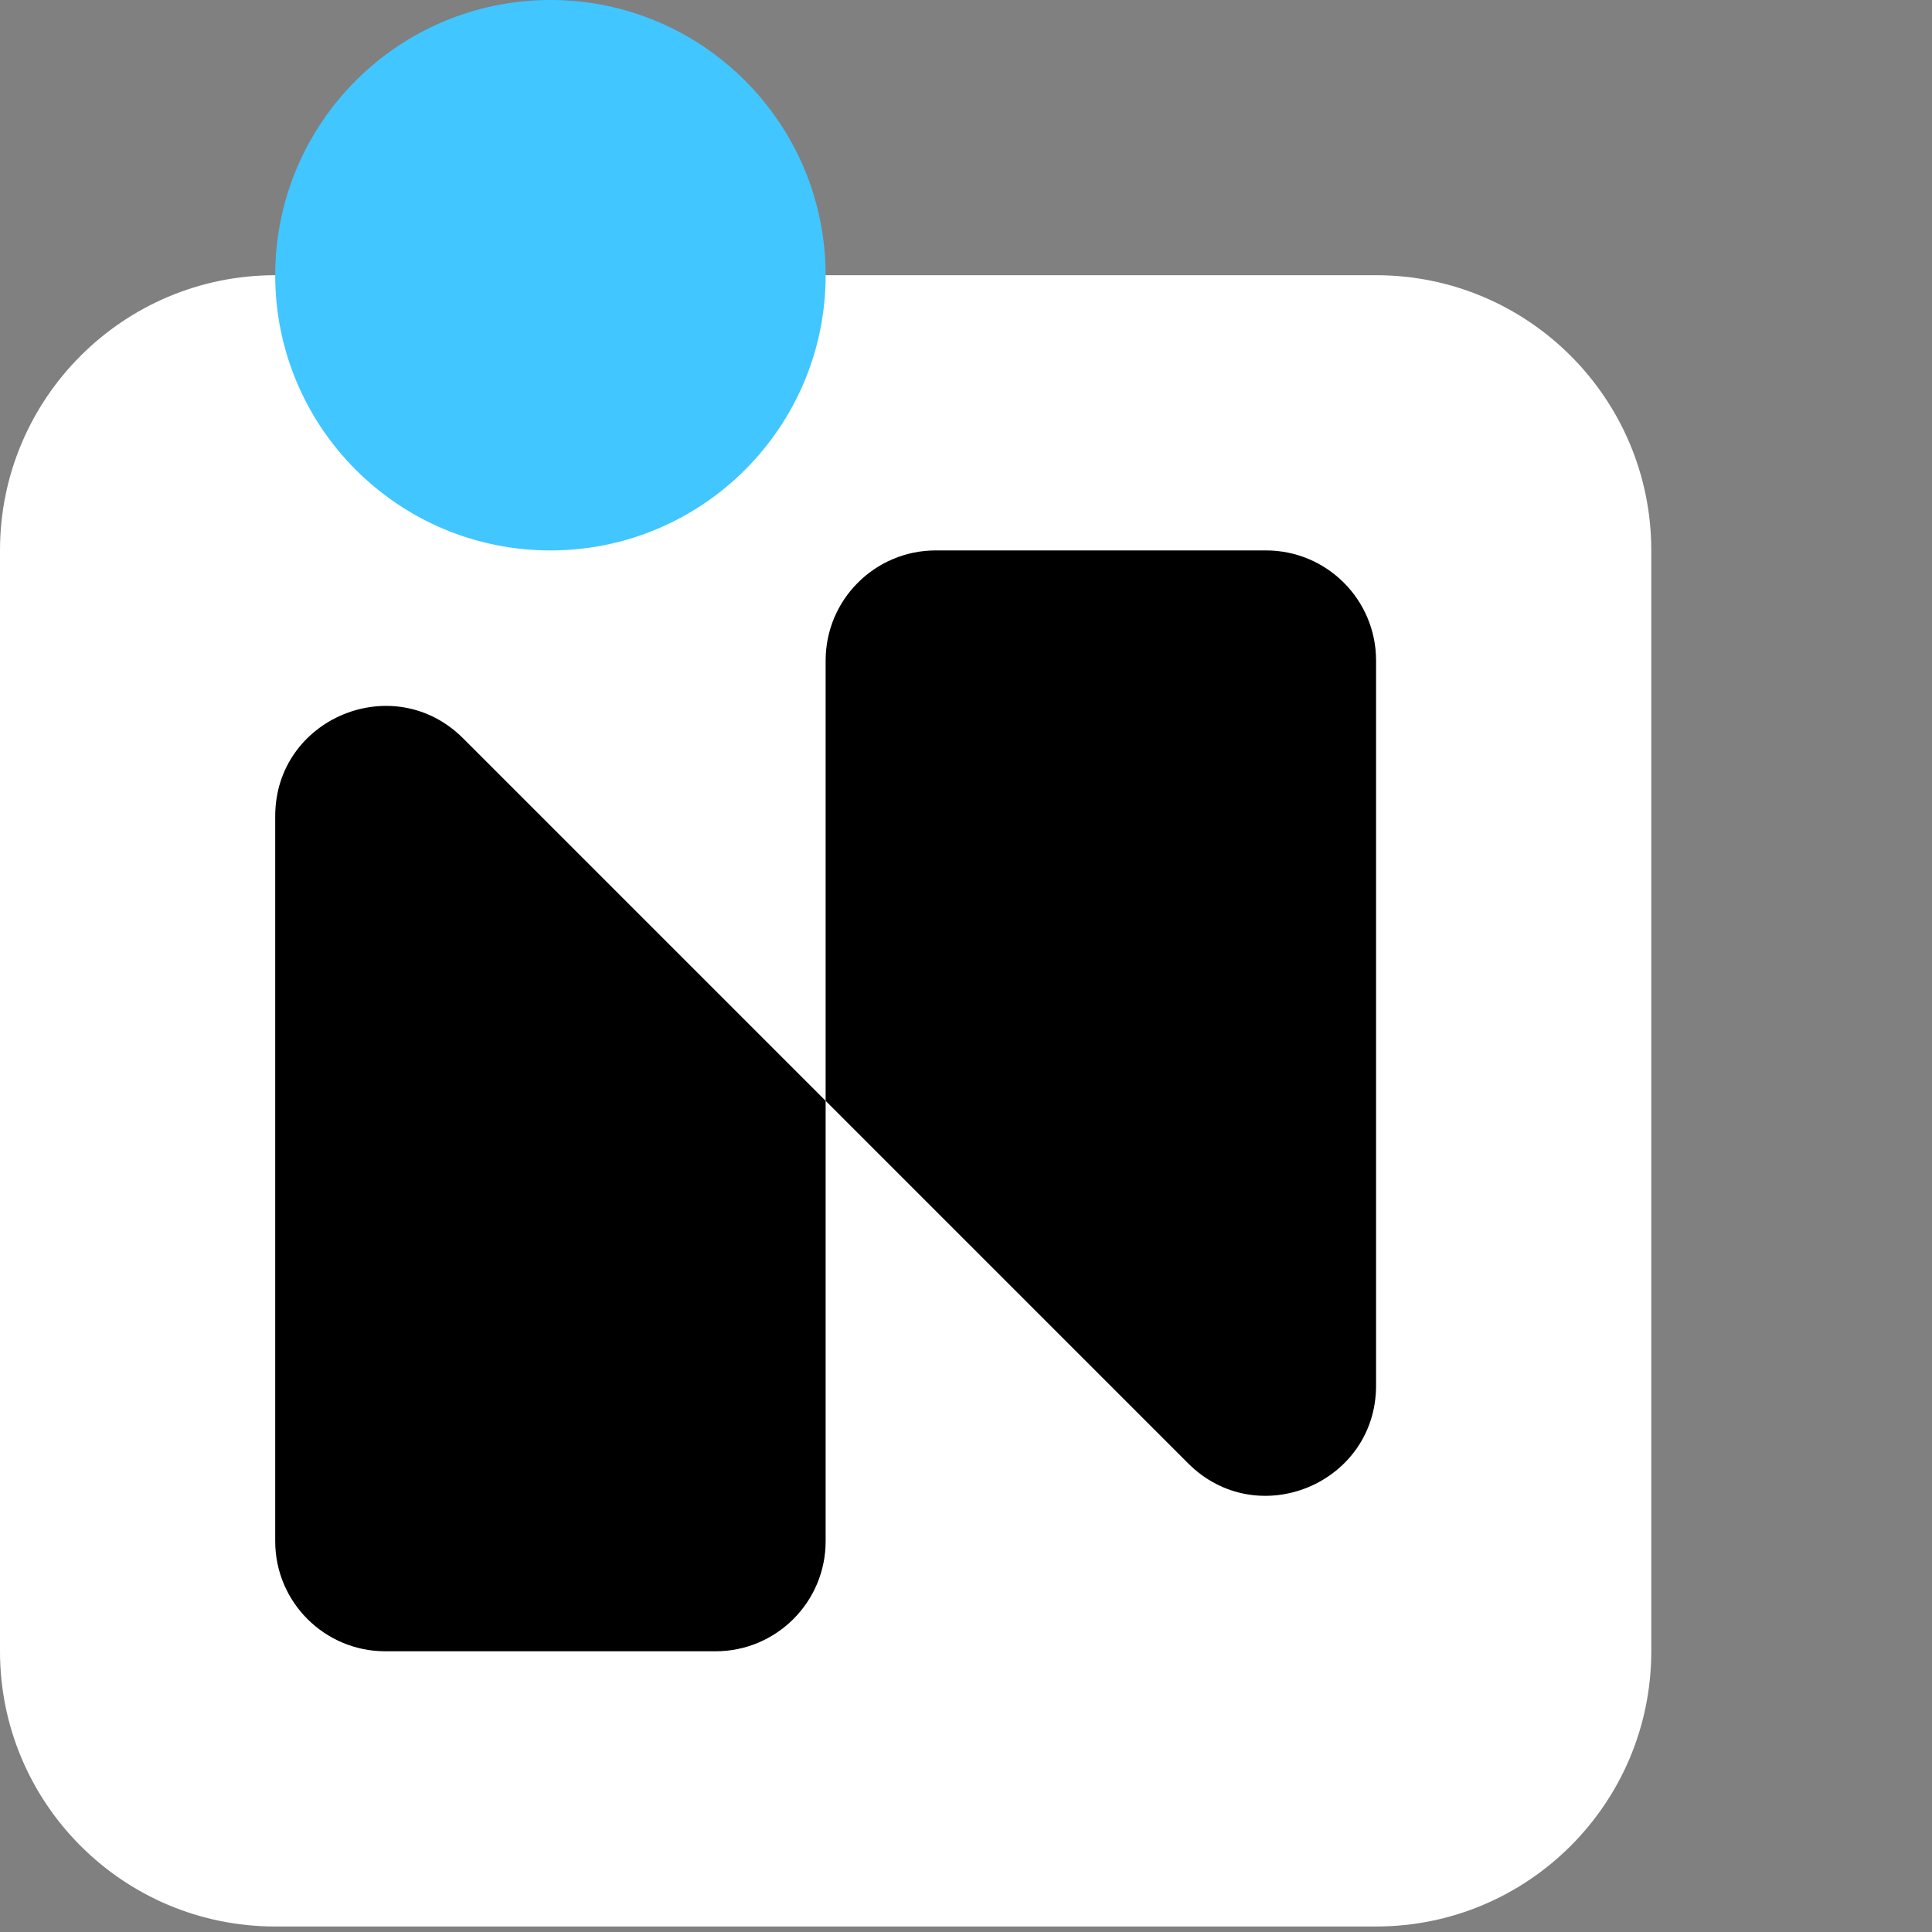
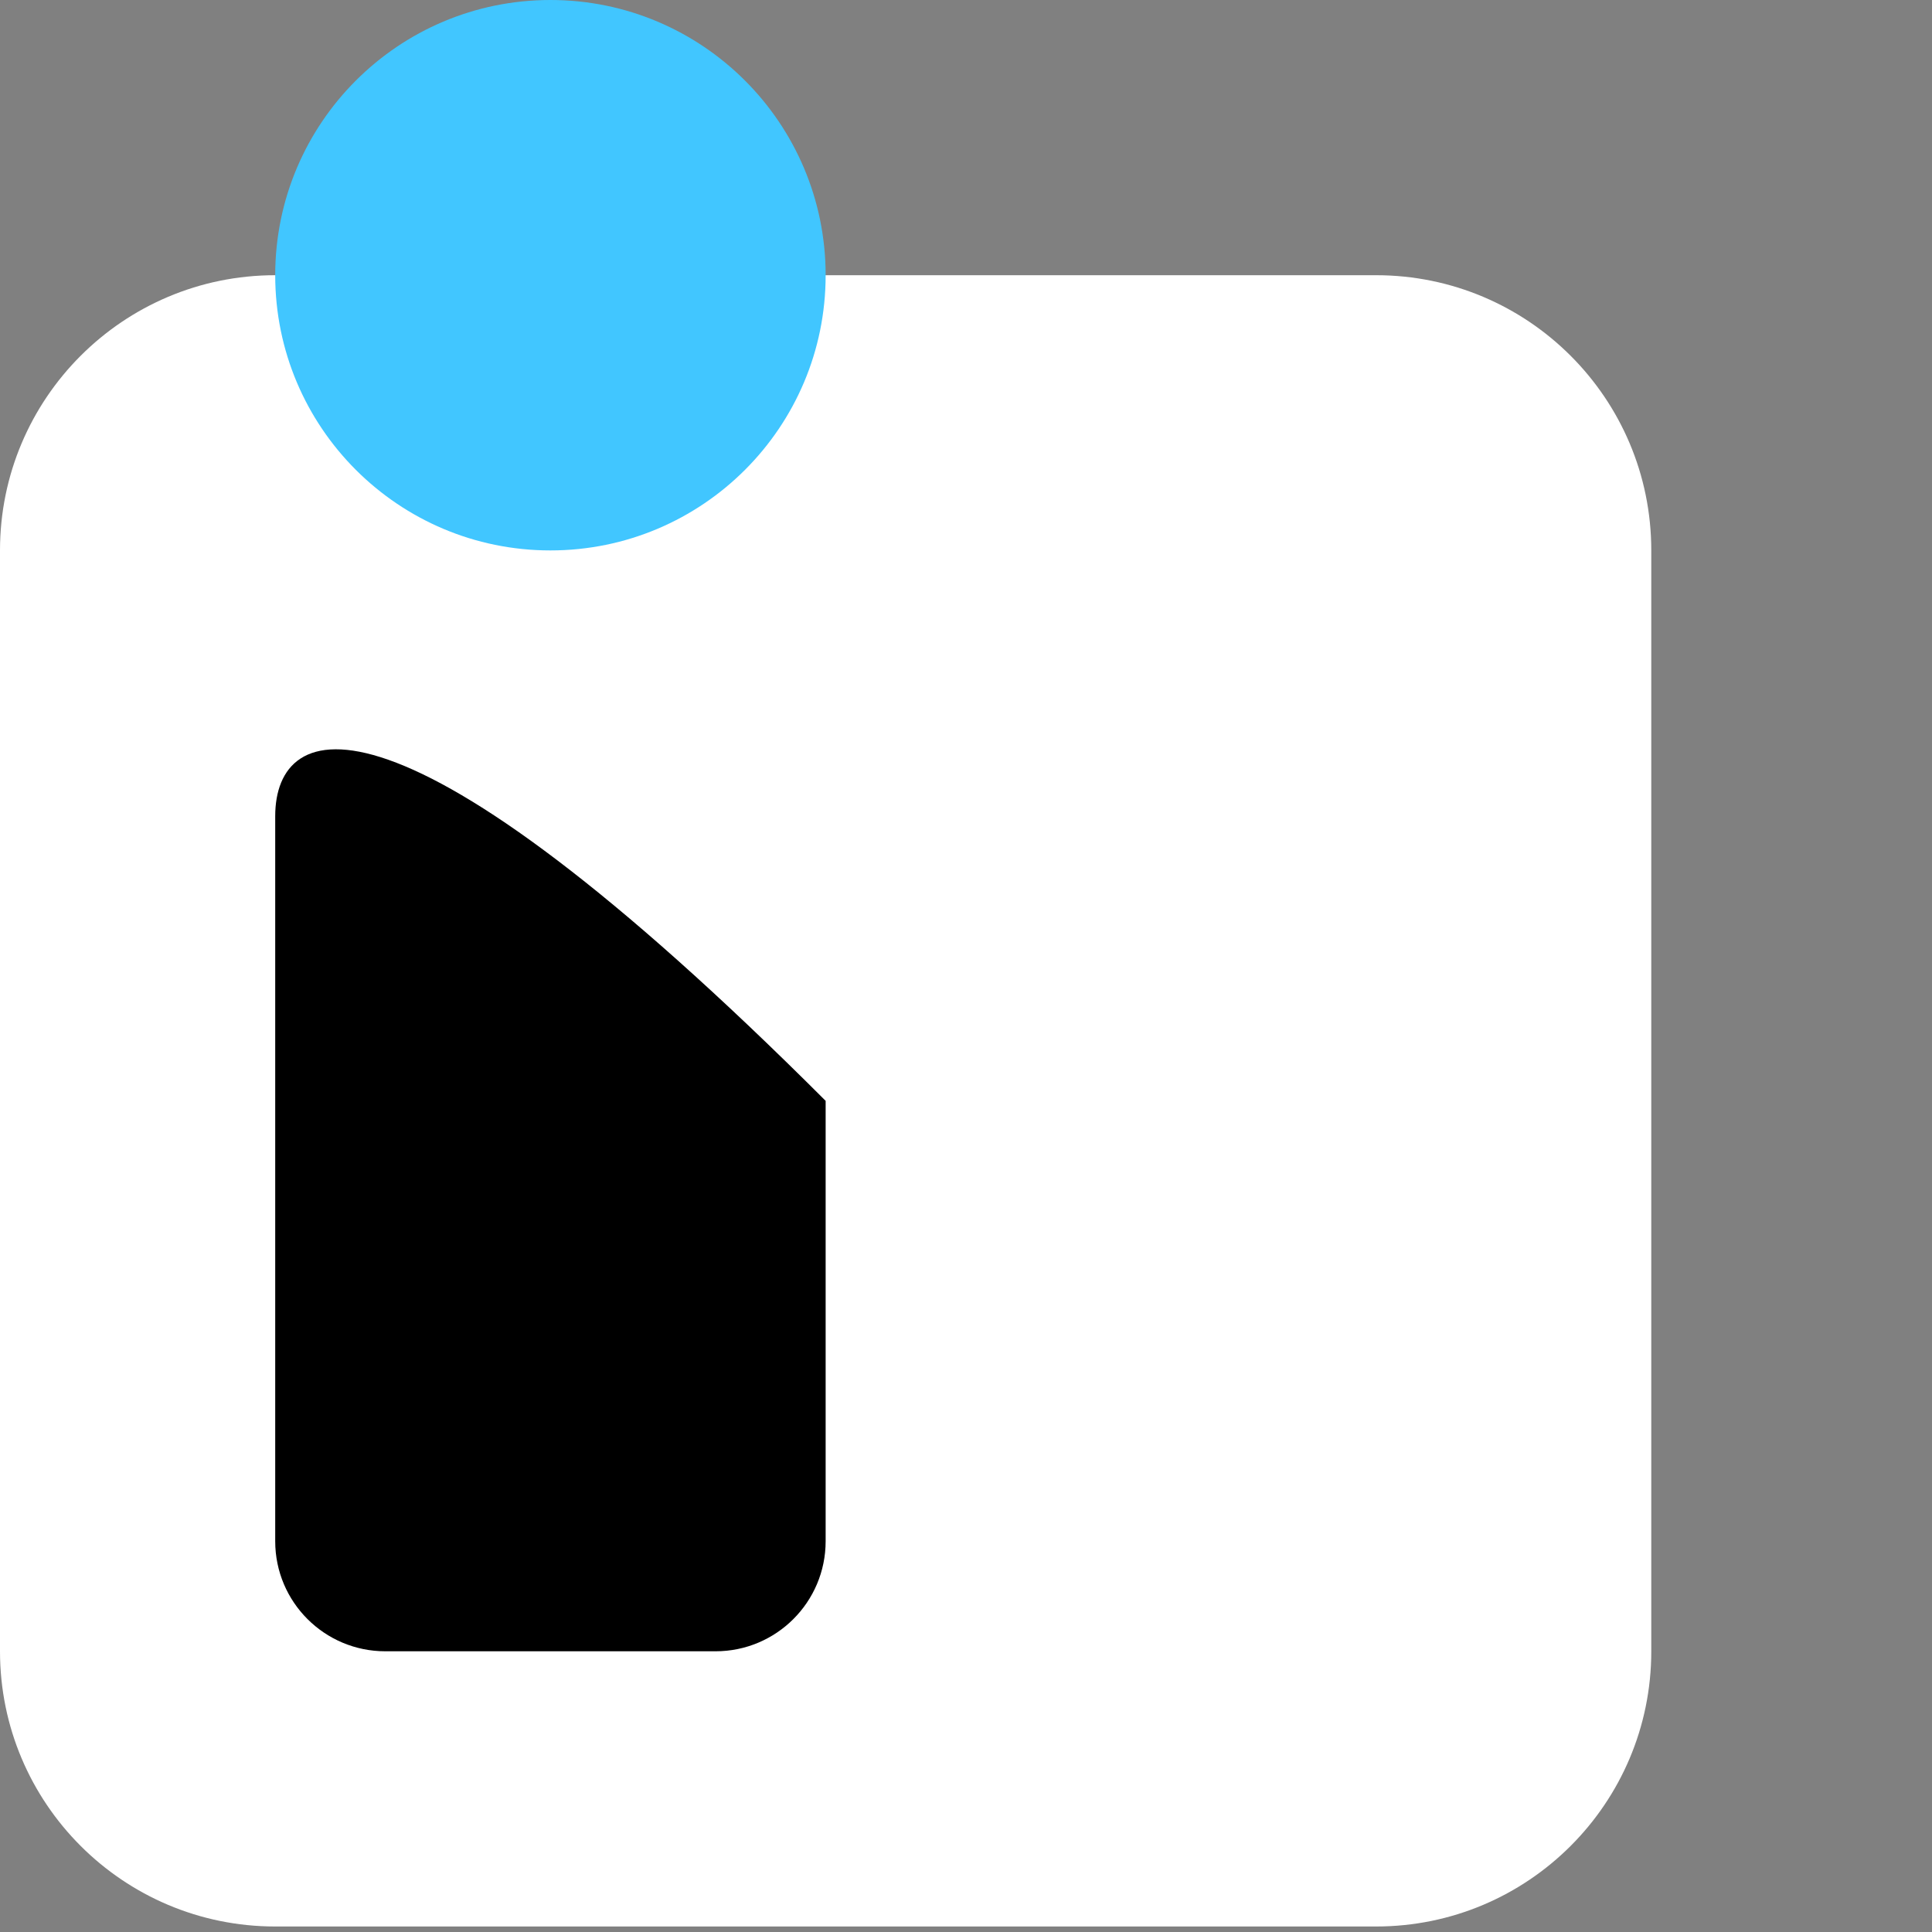
<svg xmlns="http://www.w3.org/2000/svg" viewBox="0 0 60 60" fill="none">
  <rect x="0" y="0" width="60" height="60" fill="#808080" stroke="none" />
  <path d="M0 17.094C0 12.373 3.827 8.547 8.547 8.547H42.735C47.456 8.547 51.282 12.373 51.282 17.094V51.282C51.282 56.003 47.456 59.829 42.735 59.829H8.547C3.827 59.829 0 56.003 0 51.282V17.094Z" fill="white" />
  <path d="M25.641 8.547C25.641 13.268 21.814 17.094 17.094 17.094C12.373 17.094 8.547 13.268 8.547 8.547C8.547 3.827 12.373 0 17.094 0C21.814 0 25.641 3.827 25.641 8.547Z" fill="#41C6FF" />
-   <path d="M25.641 34.188L14.383 22.93C12.229 20.777 8.547 22.302 8.547 25.348V47.864C8.547 49.752 10.078 51.282 11.966 51.282H22.222C24.11 51.282 25.641 49.752 25.641 47.864V34.188Z" fill="black" />
-   <path d="M25.641 34.188L36.899 45.446C39.053 47.6 42.735 46.075 42.735 43.029V20.513C42.735 18.625 41.205 17.094 39.316 17.094H29.06C27.172 17.094 25.641 18.625 25.641 20.513V34.188Z" fill="black" />
+   <path d="M25.641 34.188C12.229 20.777 8.547 22.302 8.547 25.348V47.864C8.547 49.752 10.078 51.282 11.966 51.282H22.222C24.11 51.282 25.641 49.752 25.641 47.864V34.188Z" fill="black" />
</svg>